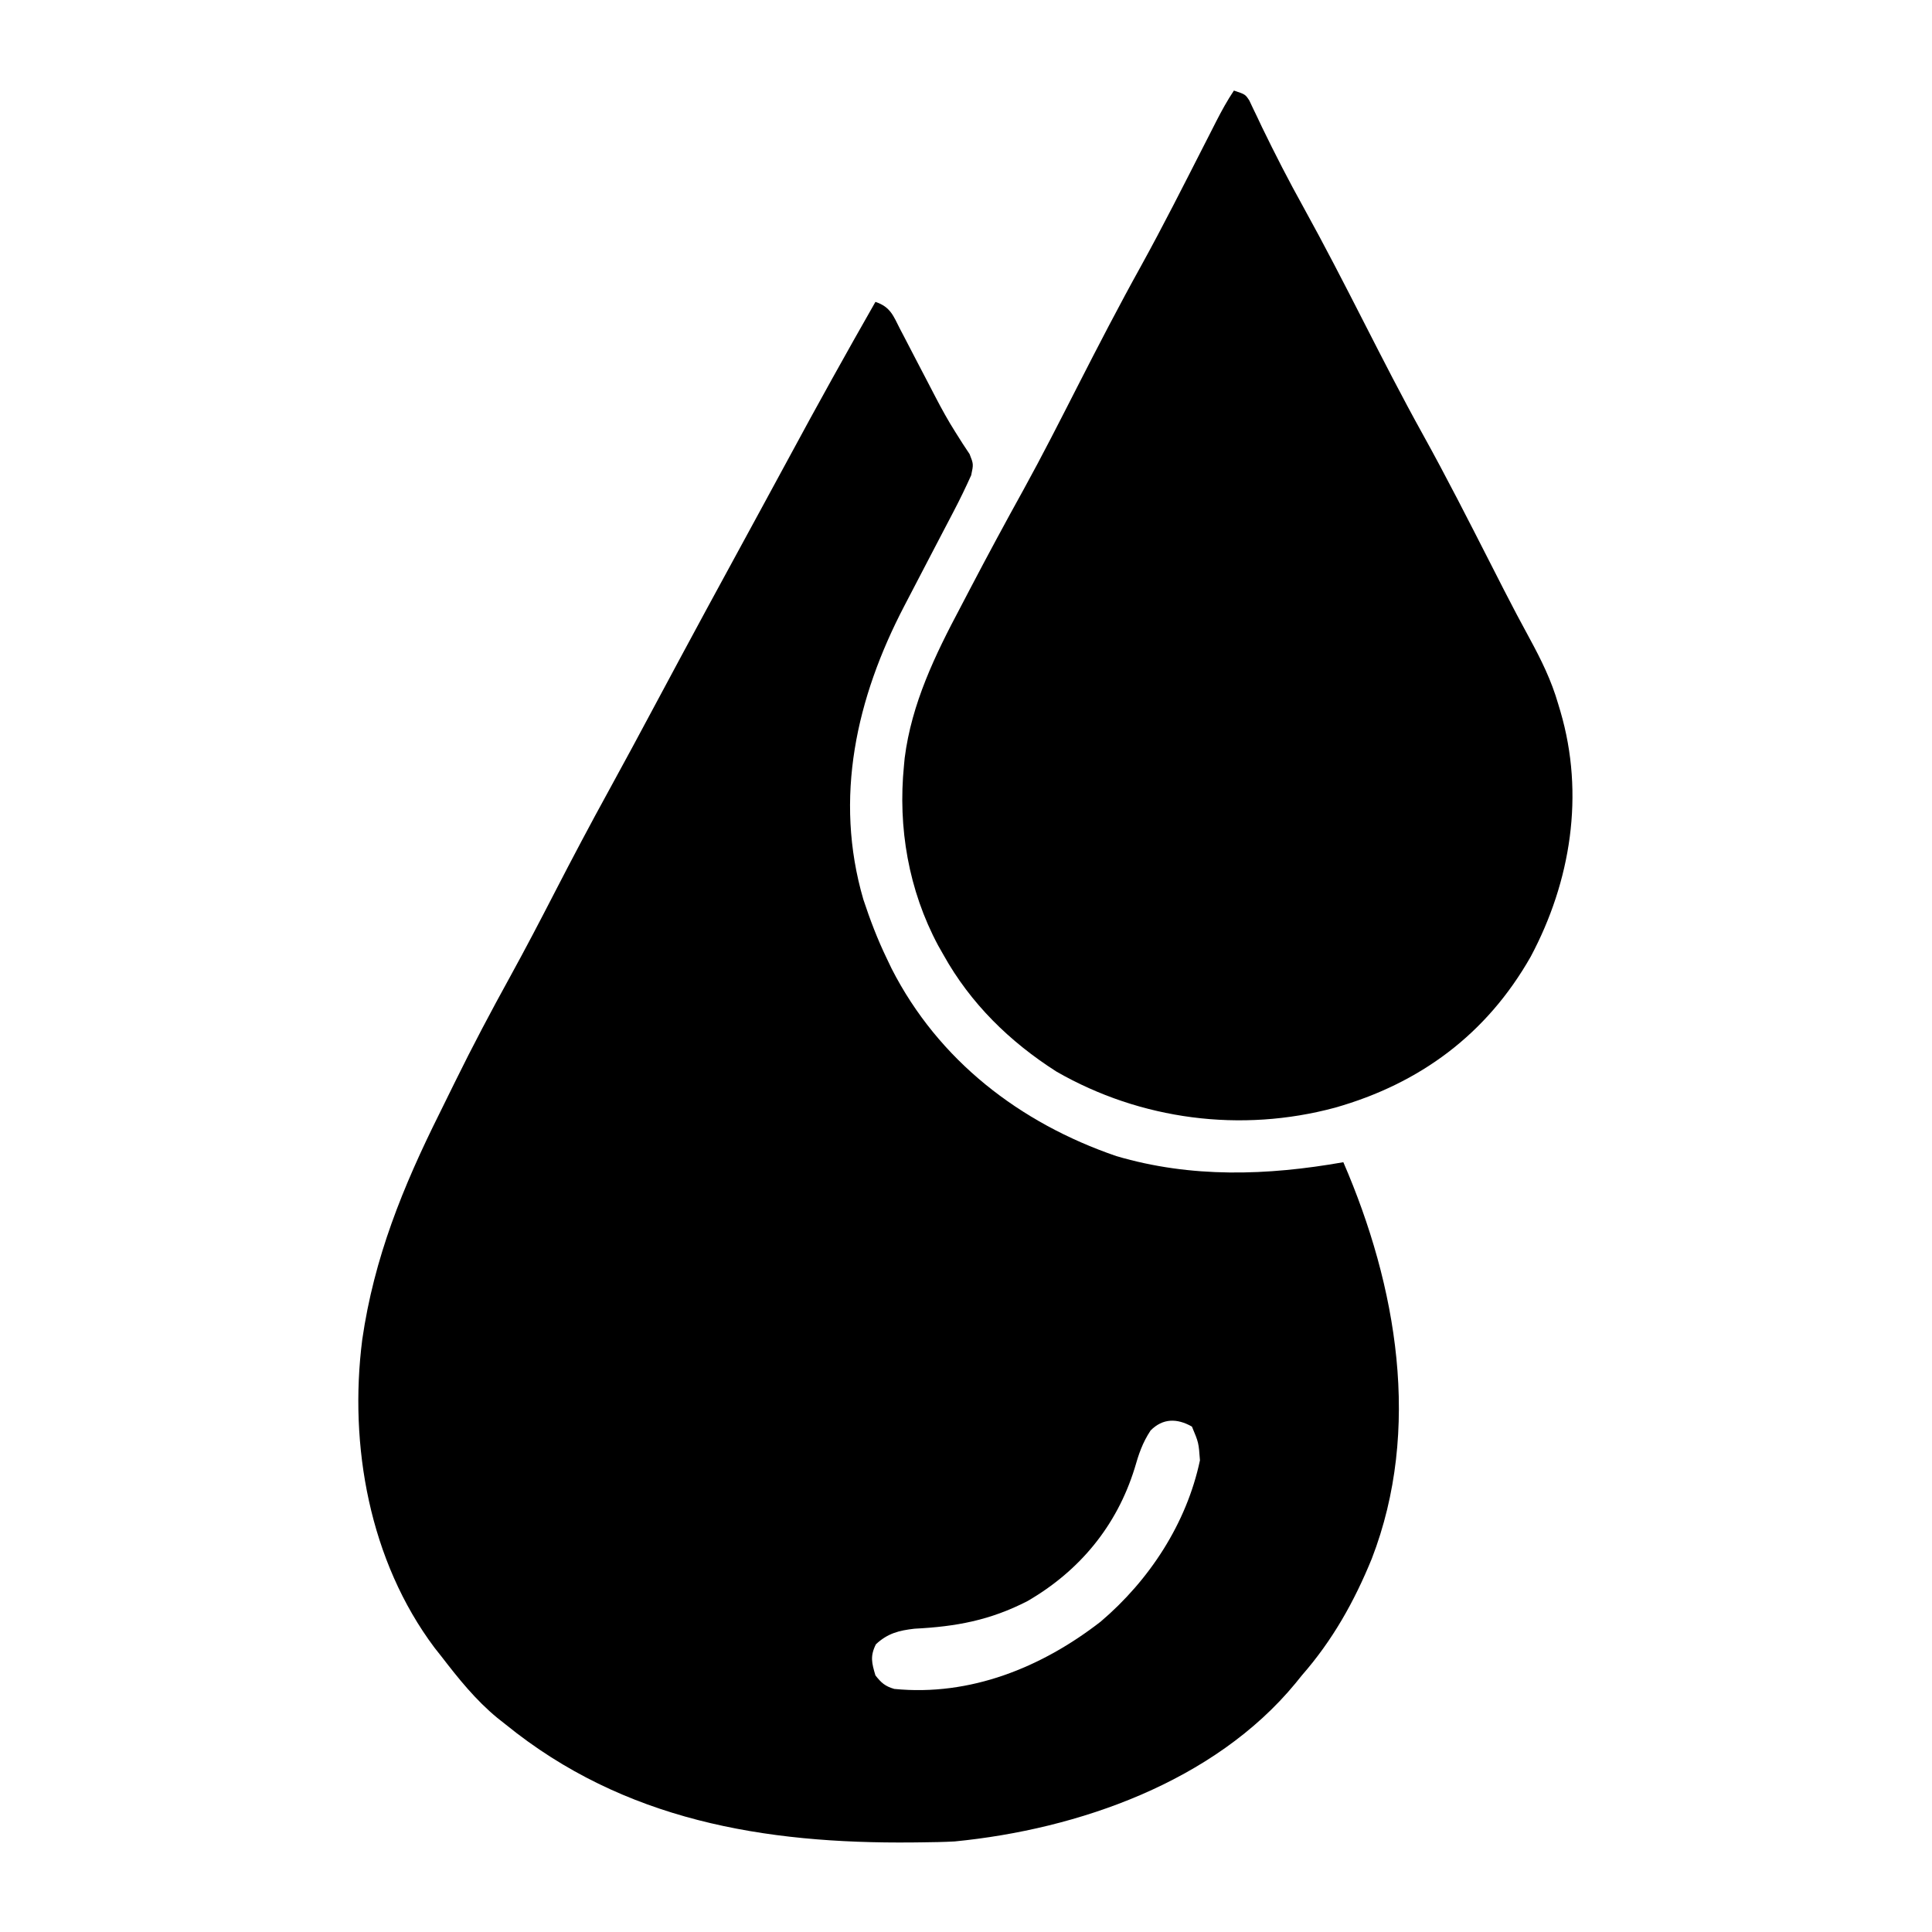
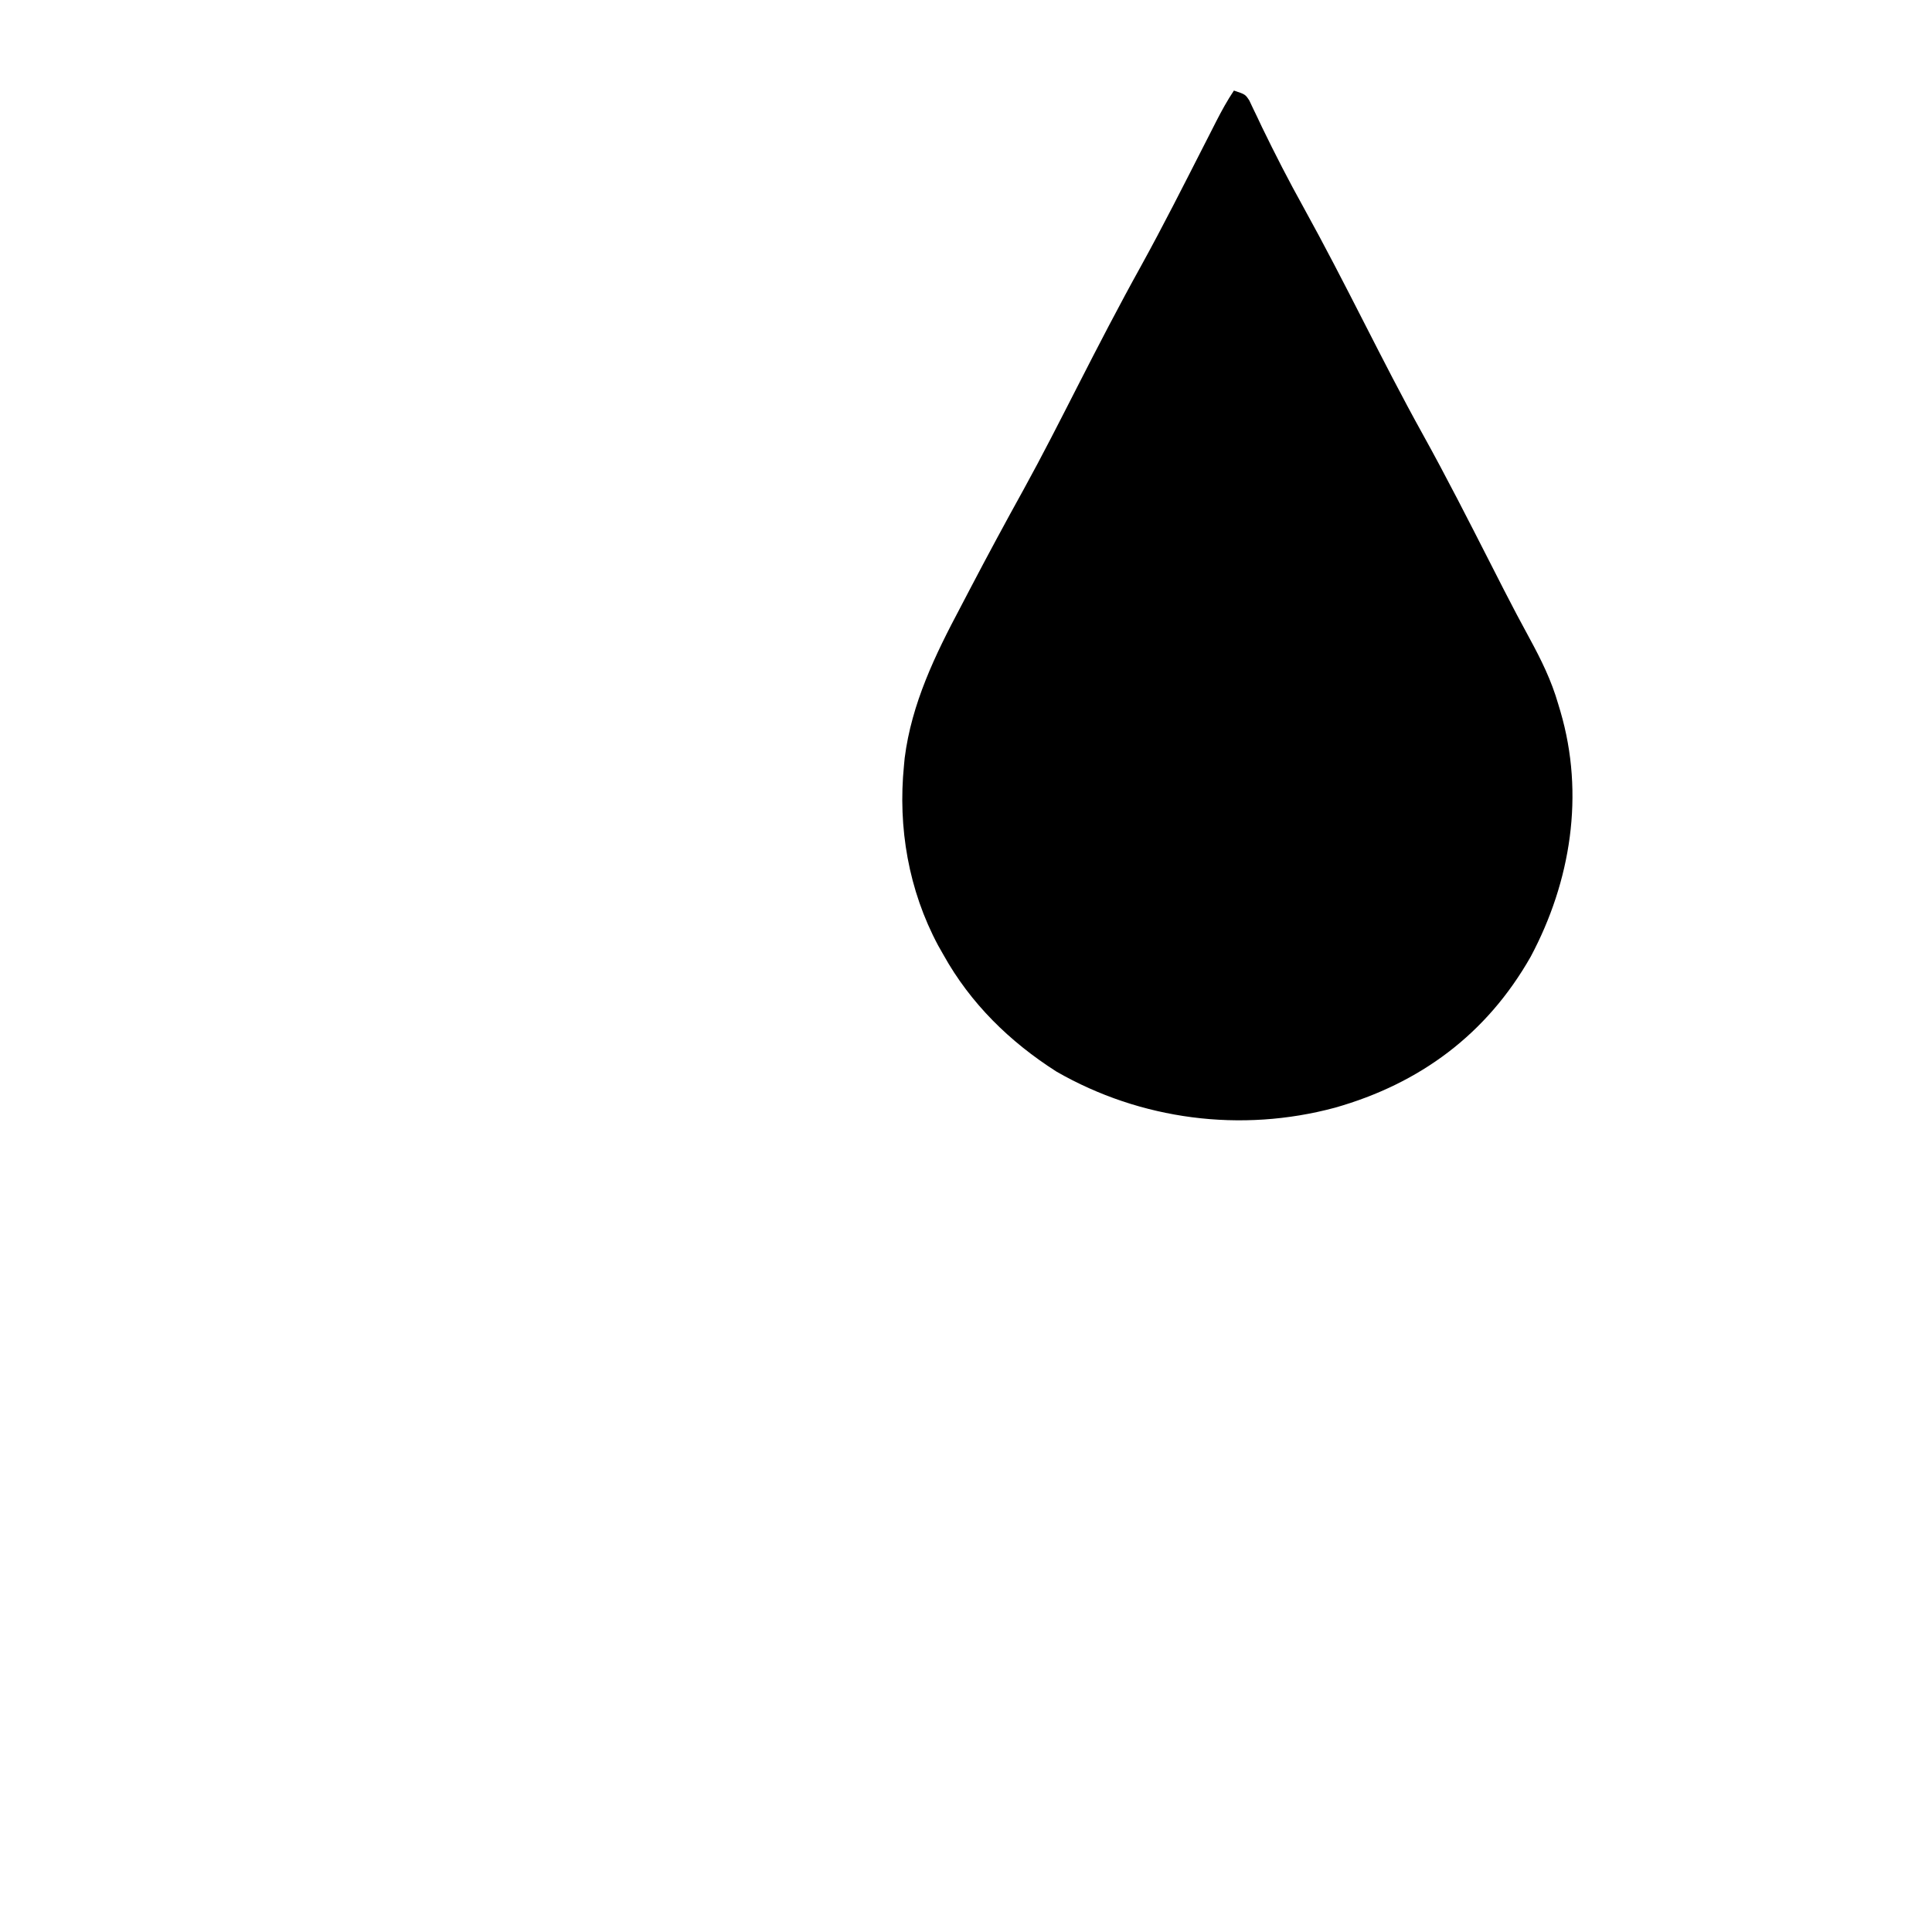
<svg xmlns="http://www.w3.org/2000/svg" version="1.1" width="512" height="512">
-   <path d="M0 0 C3.993 1.331 4.741 3.694 6.547 7.238 C6.881 7.874 7.215 8.51 7.56 9.166 C8.632 11.21 9.692 13.261 10.75 15.312 C11.793 17.317 12.838 19.319 13.886 21.321 C14.576 22.639 15.262 23.96 15.945 25.282 C17.575 28.412 19.254 31.466 21.146 34.447 C21.805 35.489 22.463 36.532 23.141 37.605 C24.038 38.959 24.038 38.959 24.954 40.341 C26 43 26 43 25.378 45.939 C23.938 49.137 22.433 52.261 20.805 55.367 C20.342 56.255 20.342 56.255 19.869 57.162 C19.213 58.42 18.555 59.677 17.895 60.933 C16.865 62.895 15.841 64.86 14.819 66.826 C12.415 71.451 10.007 76.073 7.594 80.692 C-5.033 104.943 -11.073 131.414 -3.199 158.375 C-1.422 163.748 0.535 168.904 3 174 C3.429 174.898 3.859 175.797 4.301 176.723 C16.722 201.039 38.275 217.611 63.844 226.379 C83.705 232.229 103.8 231.563 124 228 C138.195 260.794 144.787 298.792 131.54 333.061 C126.882 344.465 121.148 354.693 113 364 C112.448 364.683 111.897 365.366 111.328 366.07 C89.802 392.209 53.72 404.796 21 408 C18.104 408.158 15.212 408.209 12.312 408.238 C11.501 408.248 10.689 408.258 9.852 408.268 C-29.452 408.643 -66.651 402.459 -98 377 C-98.727 376.426 -99.454 375.853 -100.203 375.262 C-105.949 370.523 -110.47 364.884 -115 359 C-115.608 358.23 -116.217 357.461 -116.844 356.668 C-134.072 333.683 -139.589 303.085 -136 275 C-132.861 253.303 -125.239 234.546 -115.502 215.014 C-114.129 212.259 -112.772 209.497 -111.422 206.73 C-106.769 197.251 -101.84 187.95 -96.742 178.702 C-92.708 171.362 -88.835 163.946 -85 156.5 C-80.313 147.407 -75.533 138.379 -70.607 129.414 C-66.542 122.011 -62.543 114.573 -58.562 107.125 C-49.298 89.799 -39.938 72.526 -30.517 55.285 C-27.937 50.563 -25.369 45.835 -22.816 41.098 C-15.38 27.3 -7.766 13.615 0 0 Z M72.922 299.086 C70.748 302.382 69.776 305.334 68.688 309.125 C63.943 324.398 54.103 336.302 40.289 344.309 C30.39 349.399 21.396 351.063 10.375 351.621 C6.209 352.089 3.212 352.869 0.125 355.75 C-1.447 358.895 -0.989 360.679 0 364 C1.558 365.98 2.556 366.87 4.988 367.582 C25.091 369.575 44.046 361.899 59.688 349.75 C72.615 338.757 82.462 323.716 86 307 C85.657 302.313 85.657 302.313 83.875 298.062 C79.907 295.814 76.155 295.84 72.922 299.086 Z " fill="#000000" transform="translate(232,80)" />
  <path d="M0 0 C3 1 3 1 4.068 2.6 C4.558 3.639 4.558 3.639 5.059 4.699 C5.627 5.876 5.627 5.876 6.207 7.076 C6.613 7.938 7.019 8.8 7.438 9.688 C10.927 16.88 14.554 23.95 18.438 30.938 C24.012 41.014 29.265 51.245 34.5 61.5 C39.553 71.398 44.608 81.281 50 91 C56.327 102.405 62.227 114.029 68.152 125.646 C68.93 127.169 69.707 128.692 70.484 130.215 C70.862 130.957 71.24 131.699 71.63 132.464 C73.81 136.729 76.049 140.955 78.343 145.16 C81.436 150.845 84.138 156.32 85.938 162.562 C86.132 163.208 86.326 163.853 86.525 164.518 C92.988 186.543 89.289 209.563 78.664 229.508 C66.976 250.107 49.267 263.159 26.81 269.542 C1.859 276.265 -24.727 272.781 -47 260 C-59.44 252.075 -69.82 241.909 -77 229 C-77.46 228.189 -77.92 227.378 -78.395 226.543 C-86.219 211.91 -89.082 195.32 -87.438 178.875 C-87.377 178.221 -87.316 177.566 -87.253 176.892 C-85.417 162.441 -79.184 149.57 -72.438 136.875 C-71.623 135.318 -70.809 133.761 -69.996 132.203 C-65.333 123.293 -60.562 114.443 -55.689 105.646 C-50.763 96.699 -46.144 87.596 -41.5 78.5 C-36.002 67.733 -30.456 57.016 -24.588 46.444 C-18.805 35.953 -13.407 25.258 -7.965 14.587 C-7.395 13.472 -7.395 13.472 -6.813 12.334 C-6.096 10.929 -5.379 9.522 -4.665 8.115 C-3.225 5.296 -1.758 2.637 0 0 Z " fill="#000000" transform="translate(327,24)" />
</svg>